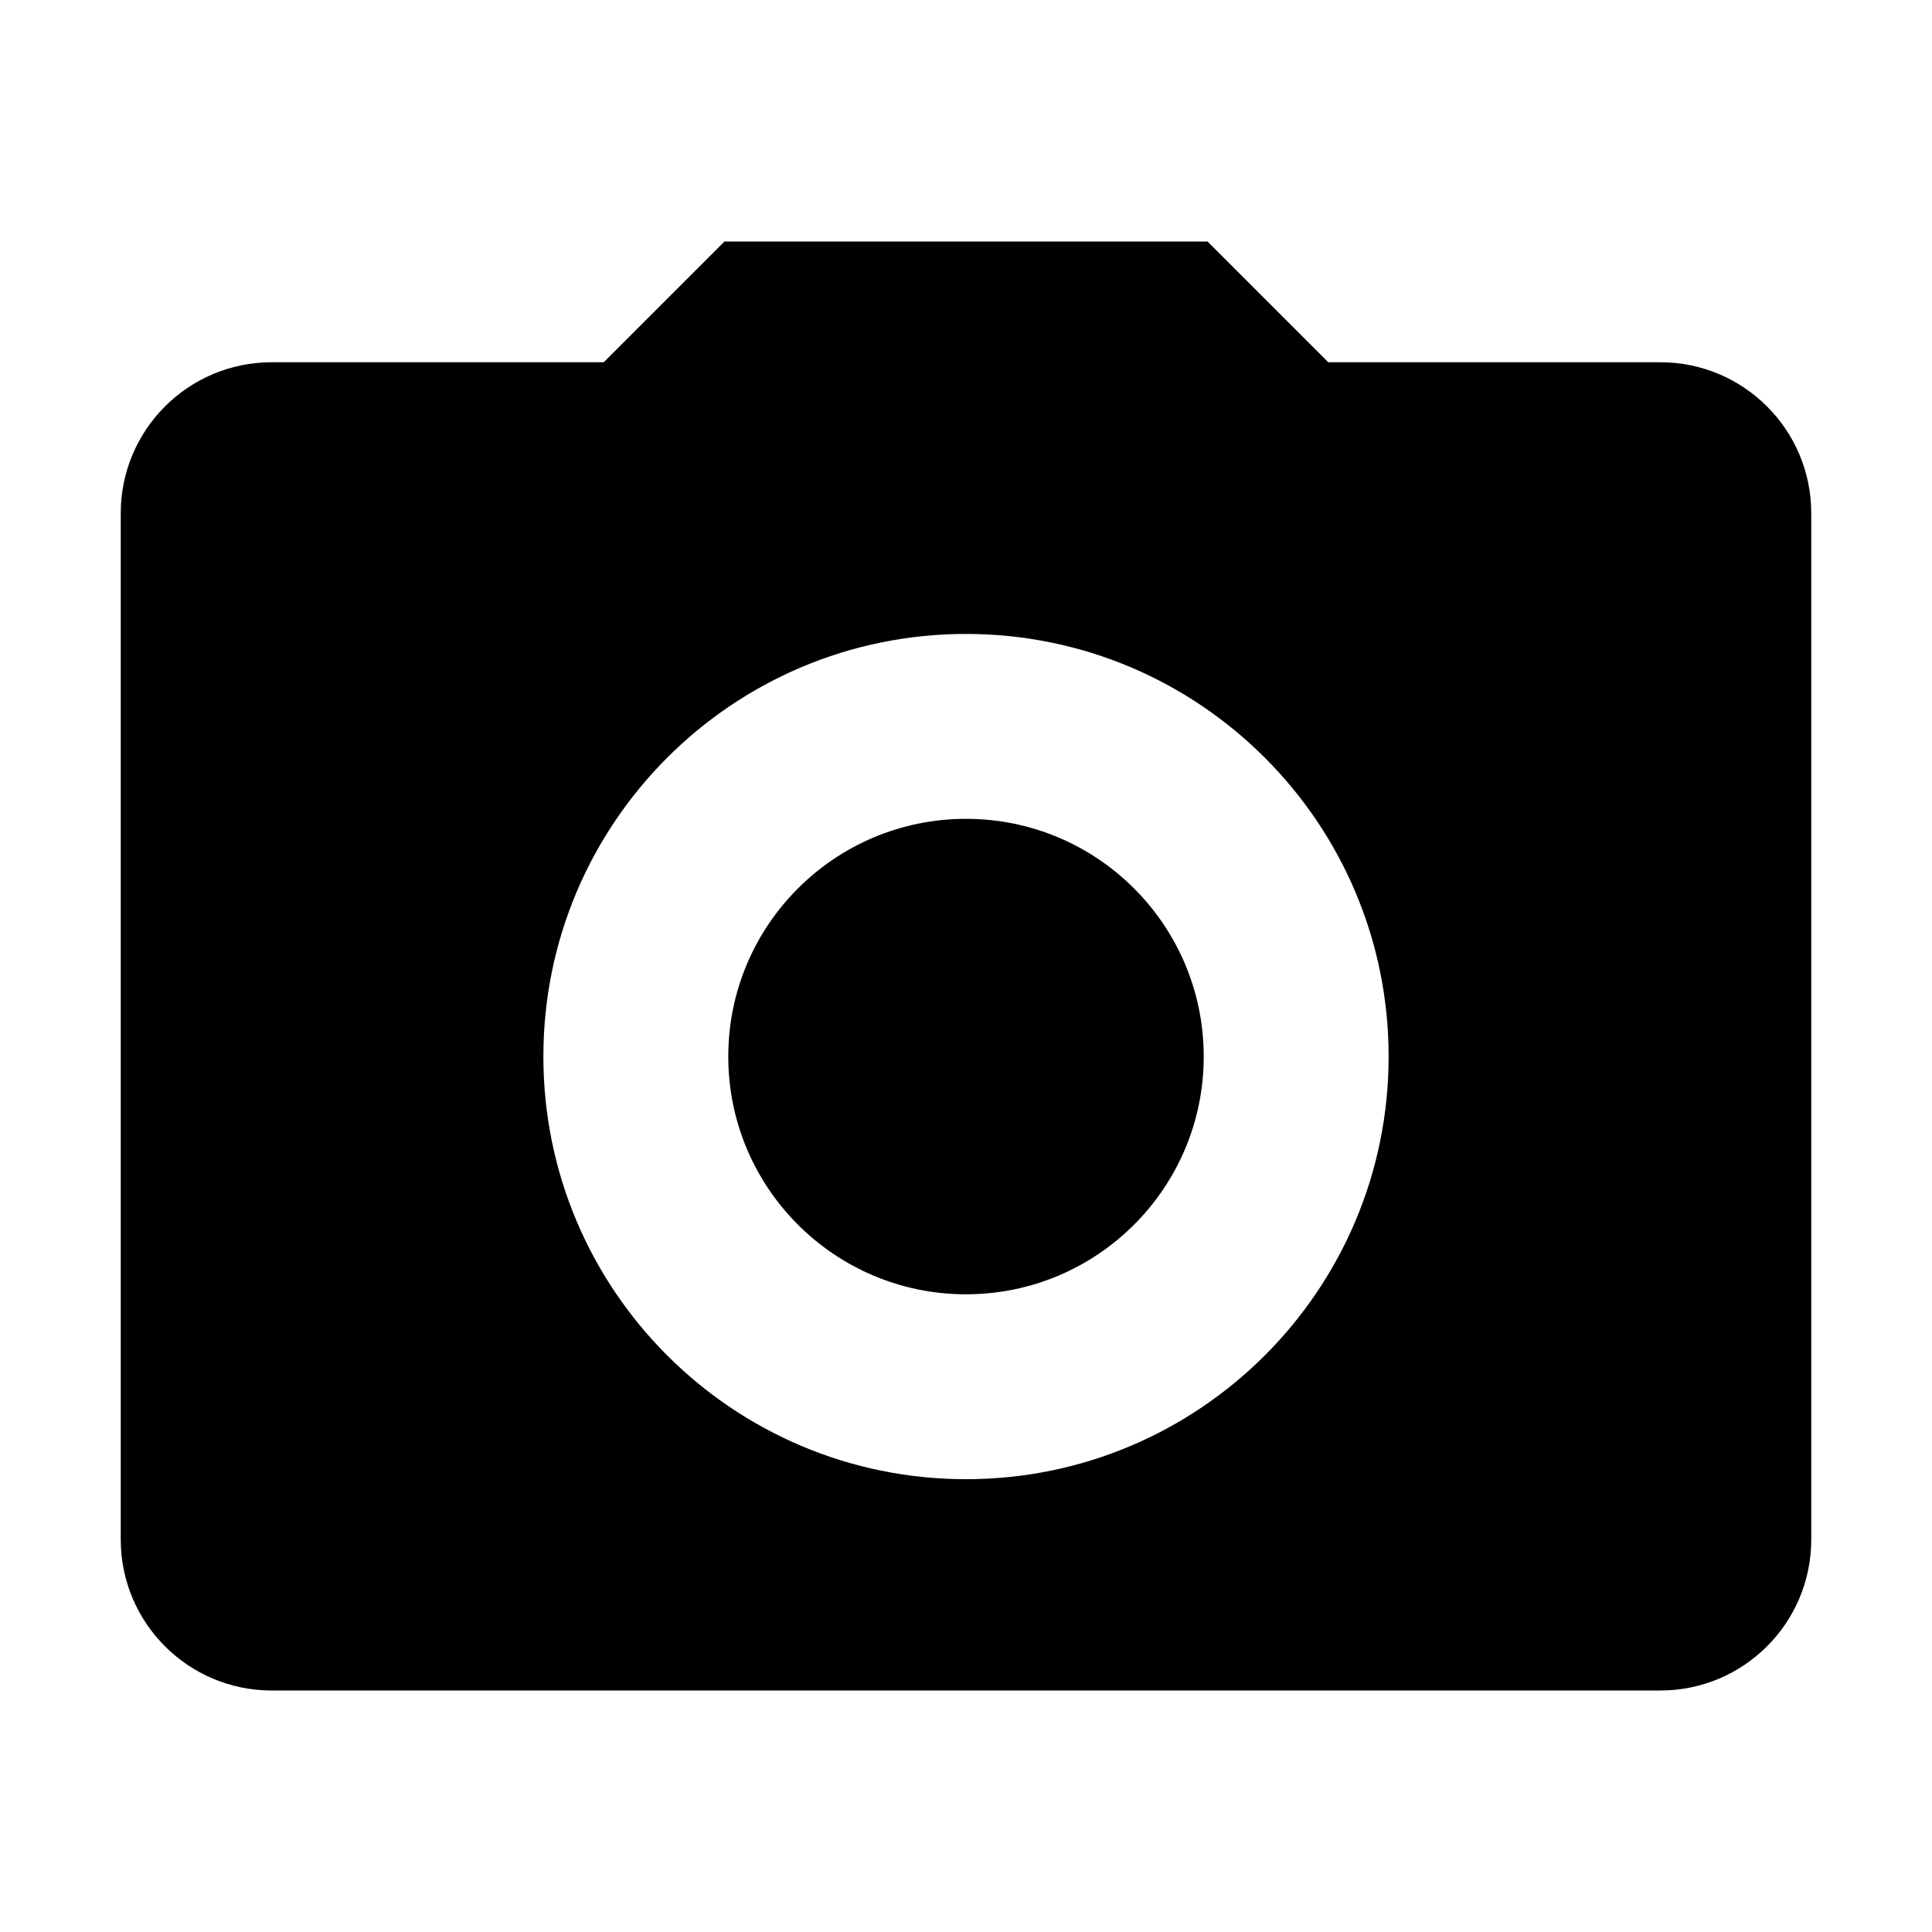
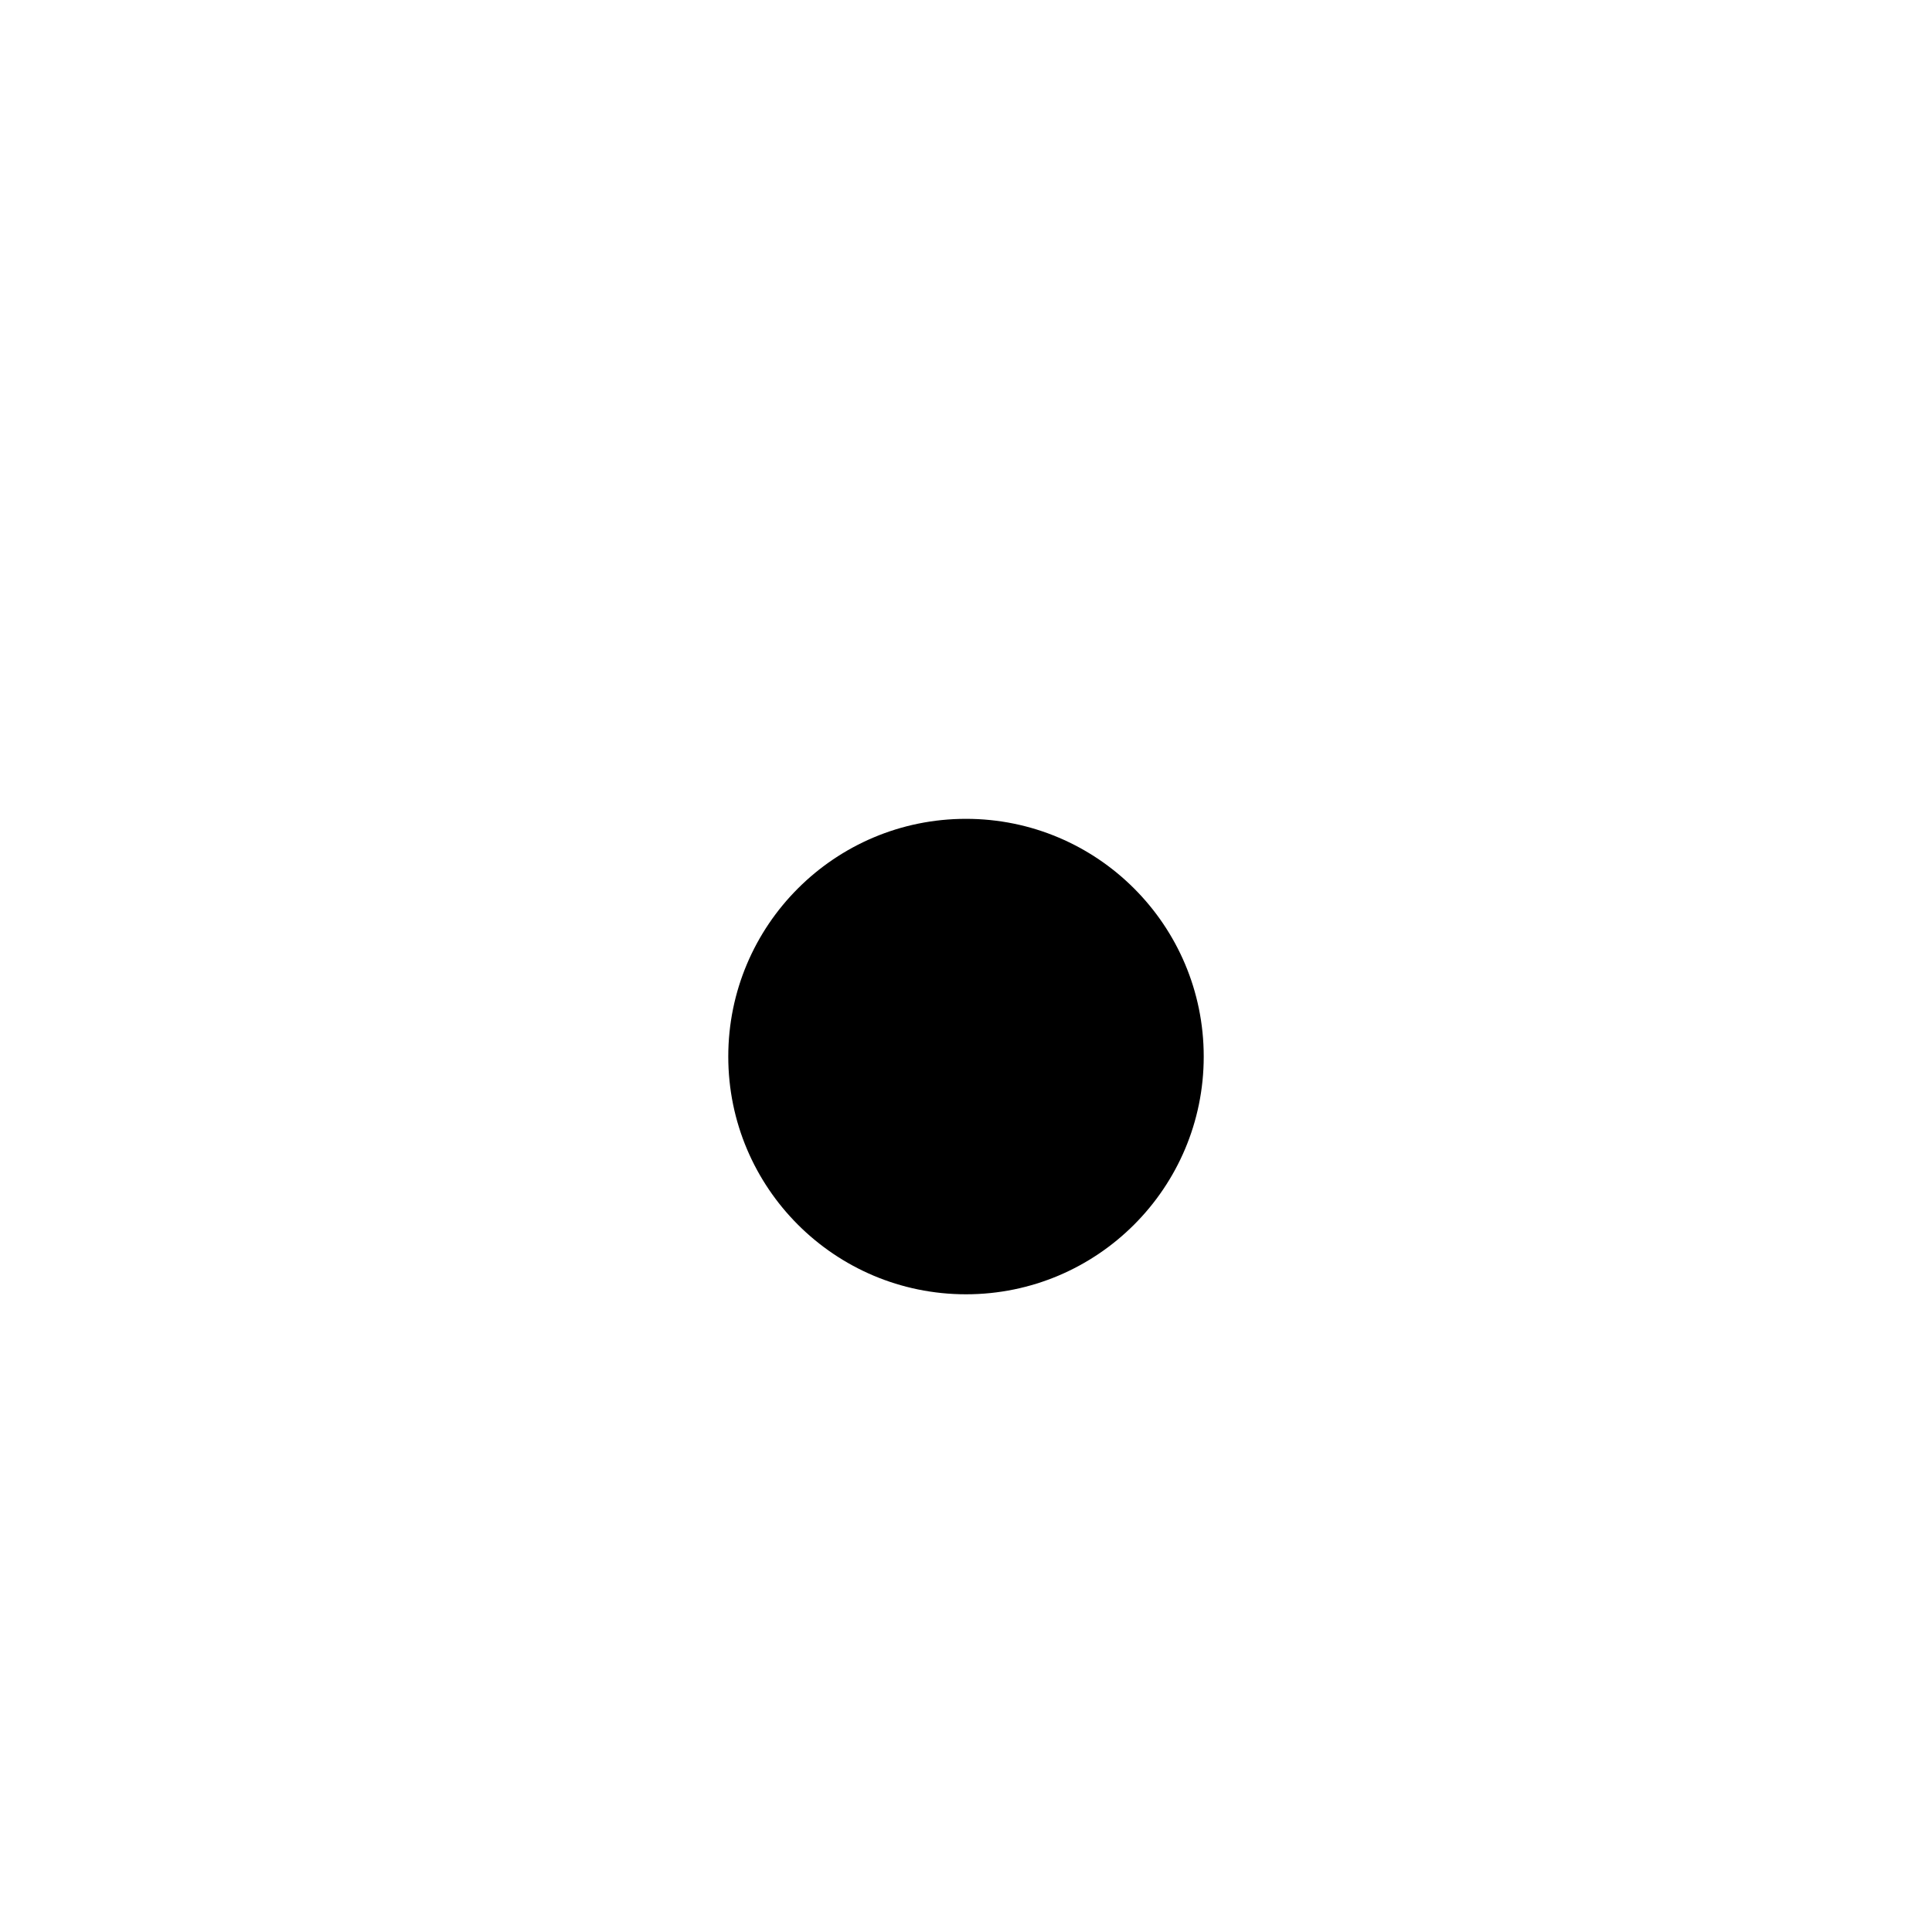
<svg xmlns="http://www.w3.org/2000/svg" viewBox="0 0 512 512">
  <circle cx="256" cy="280" r="63" />
-   <path d="M440 96h-88l-32-32H192l-32 32H72c-22.092 0-40 17.908-40 40v272c0 22.092 17.908 40 40 40h368c22.092 0 40-17.908 40-40V136c0-22.092-17.908-40-40-40zM256 392c-61.855 0-112-50.145-112-112s50.145-112 112-112 112 50.145 112 112-50.145 112-112 112z" />
</svg>